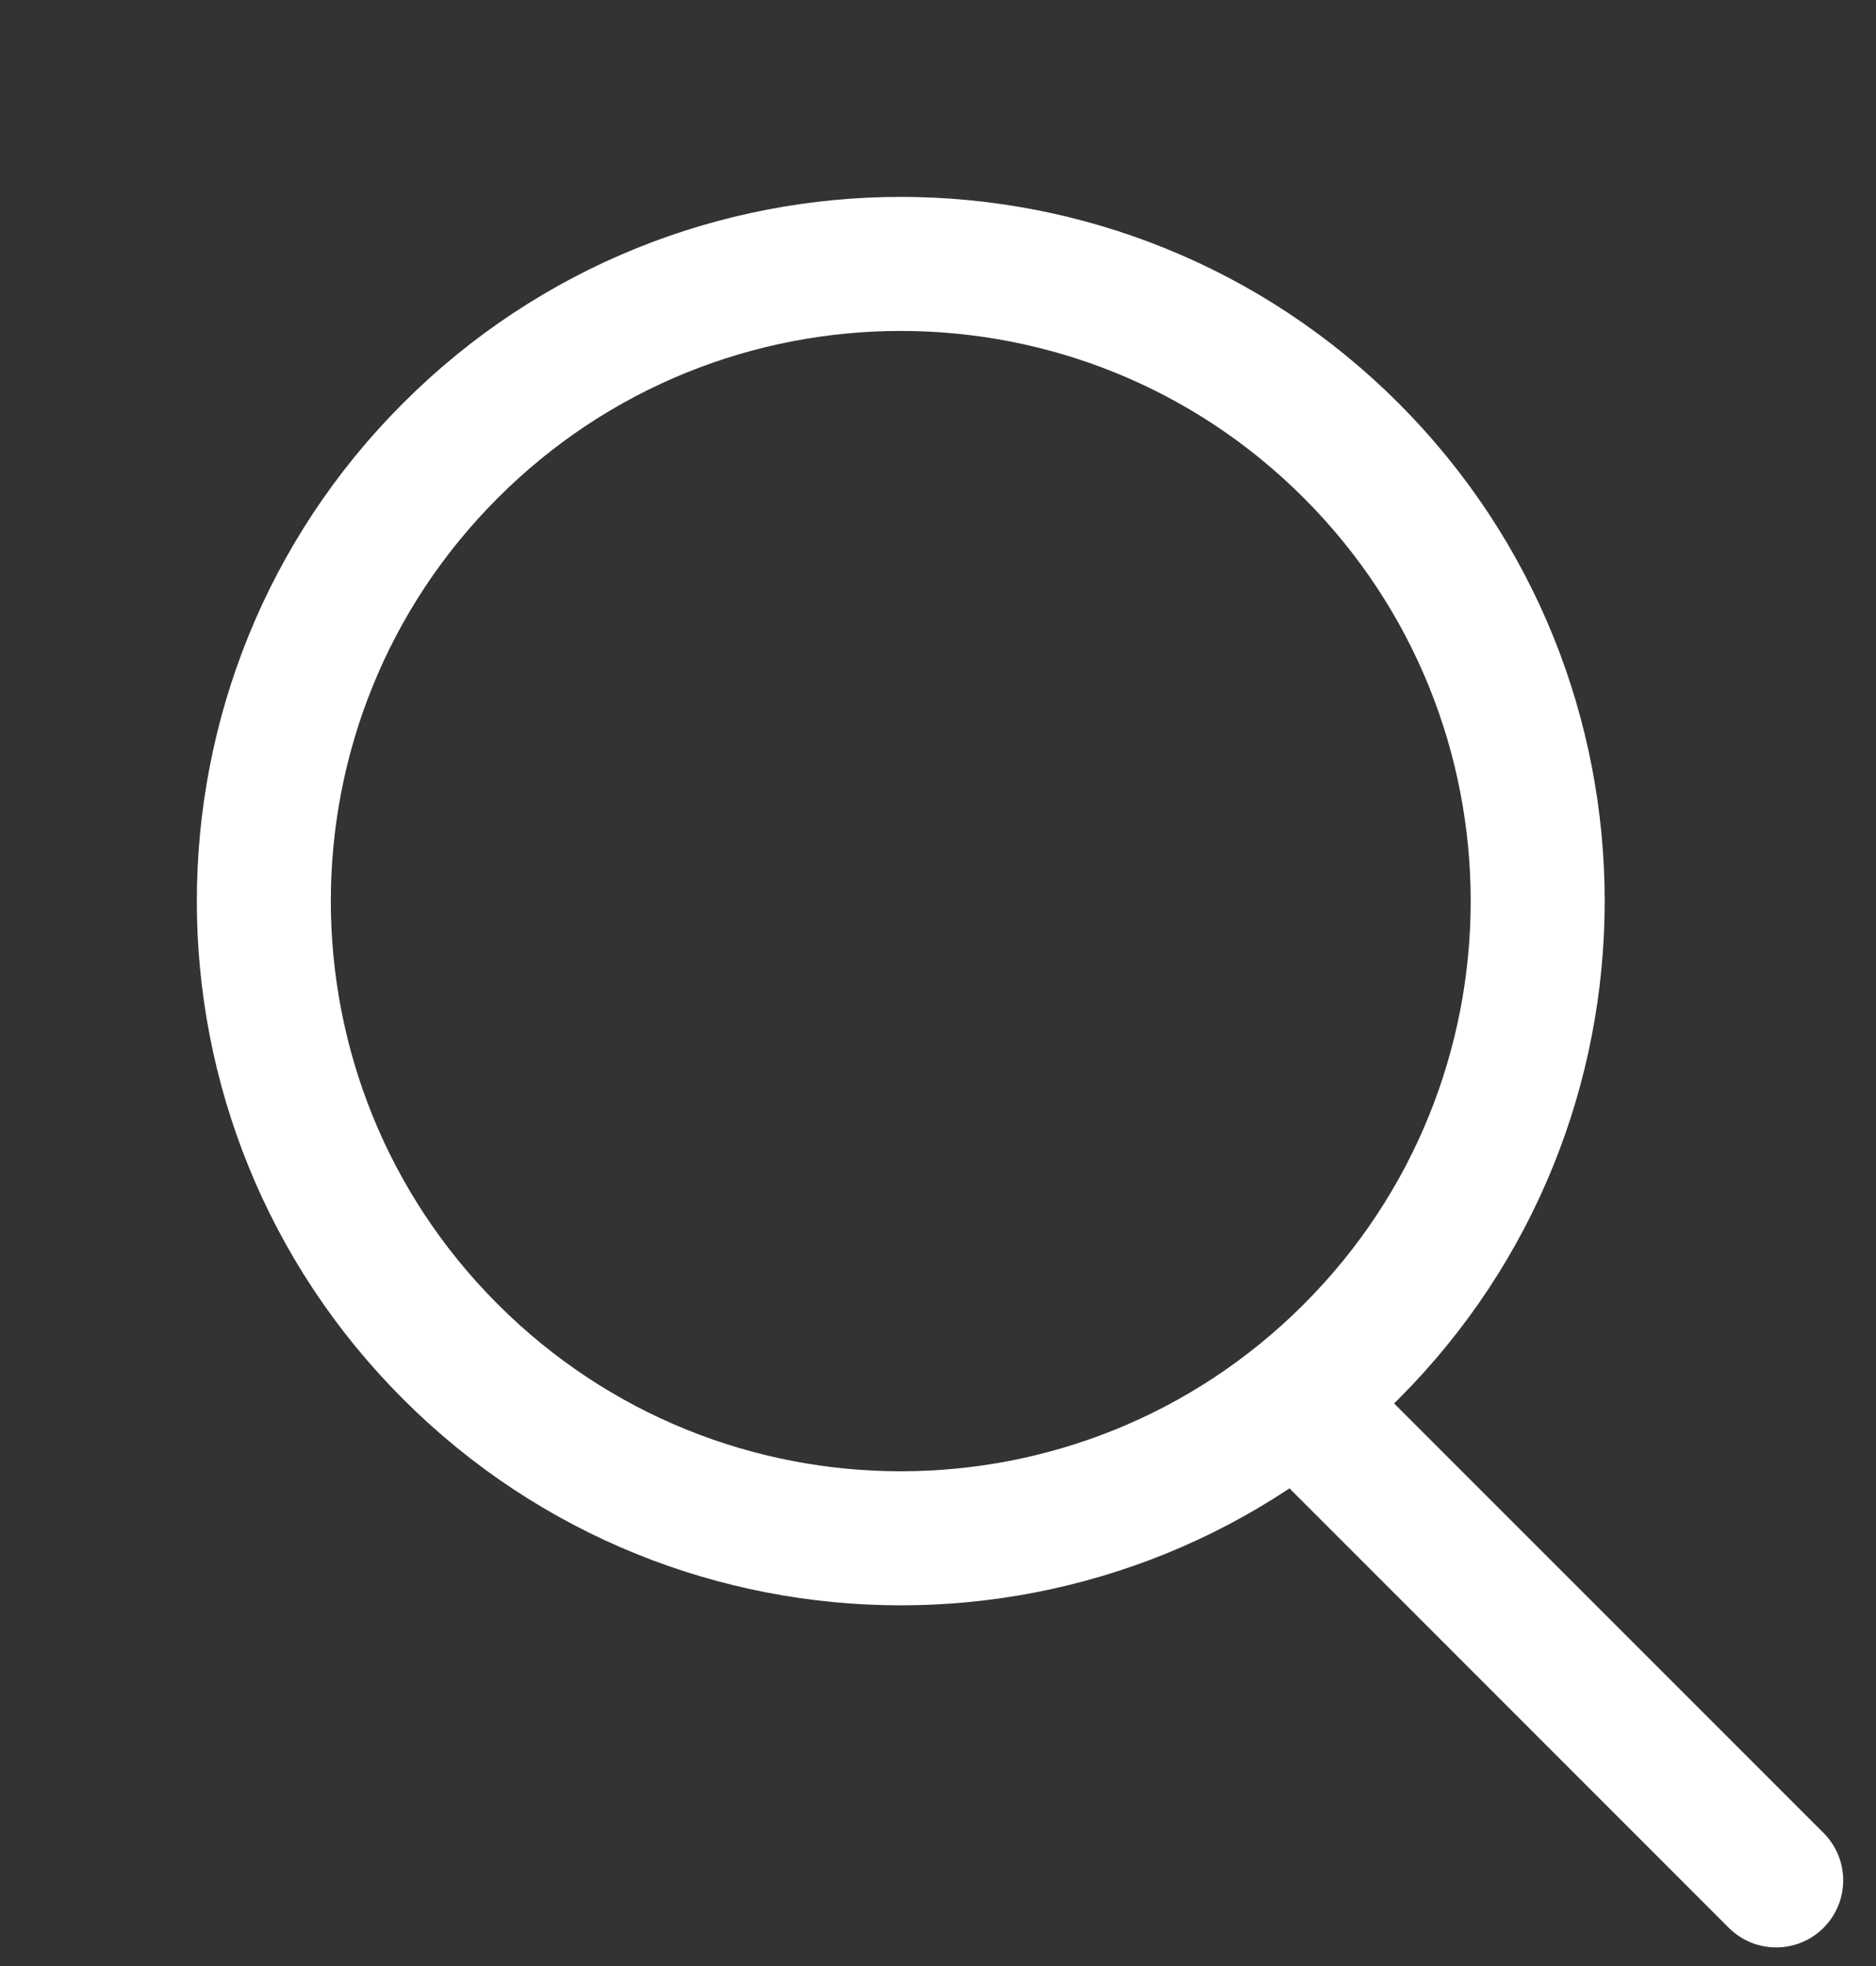
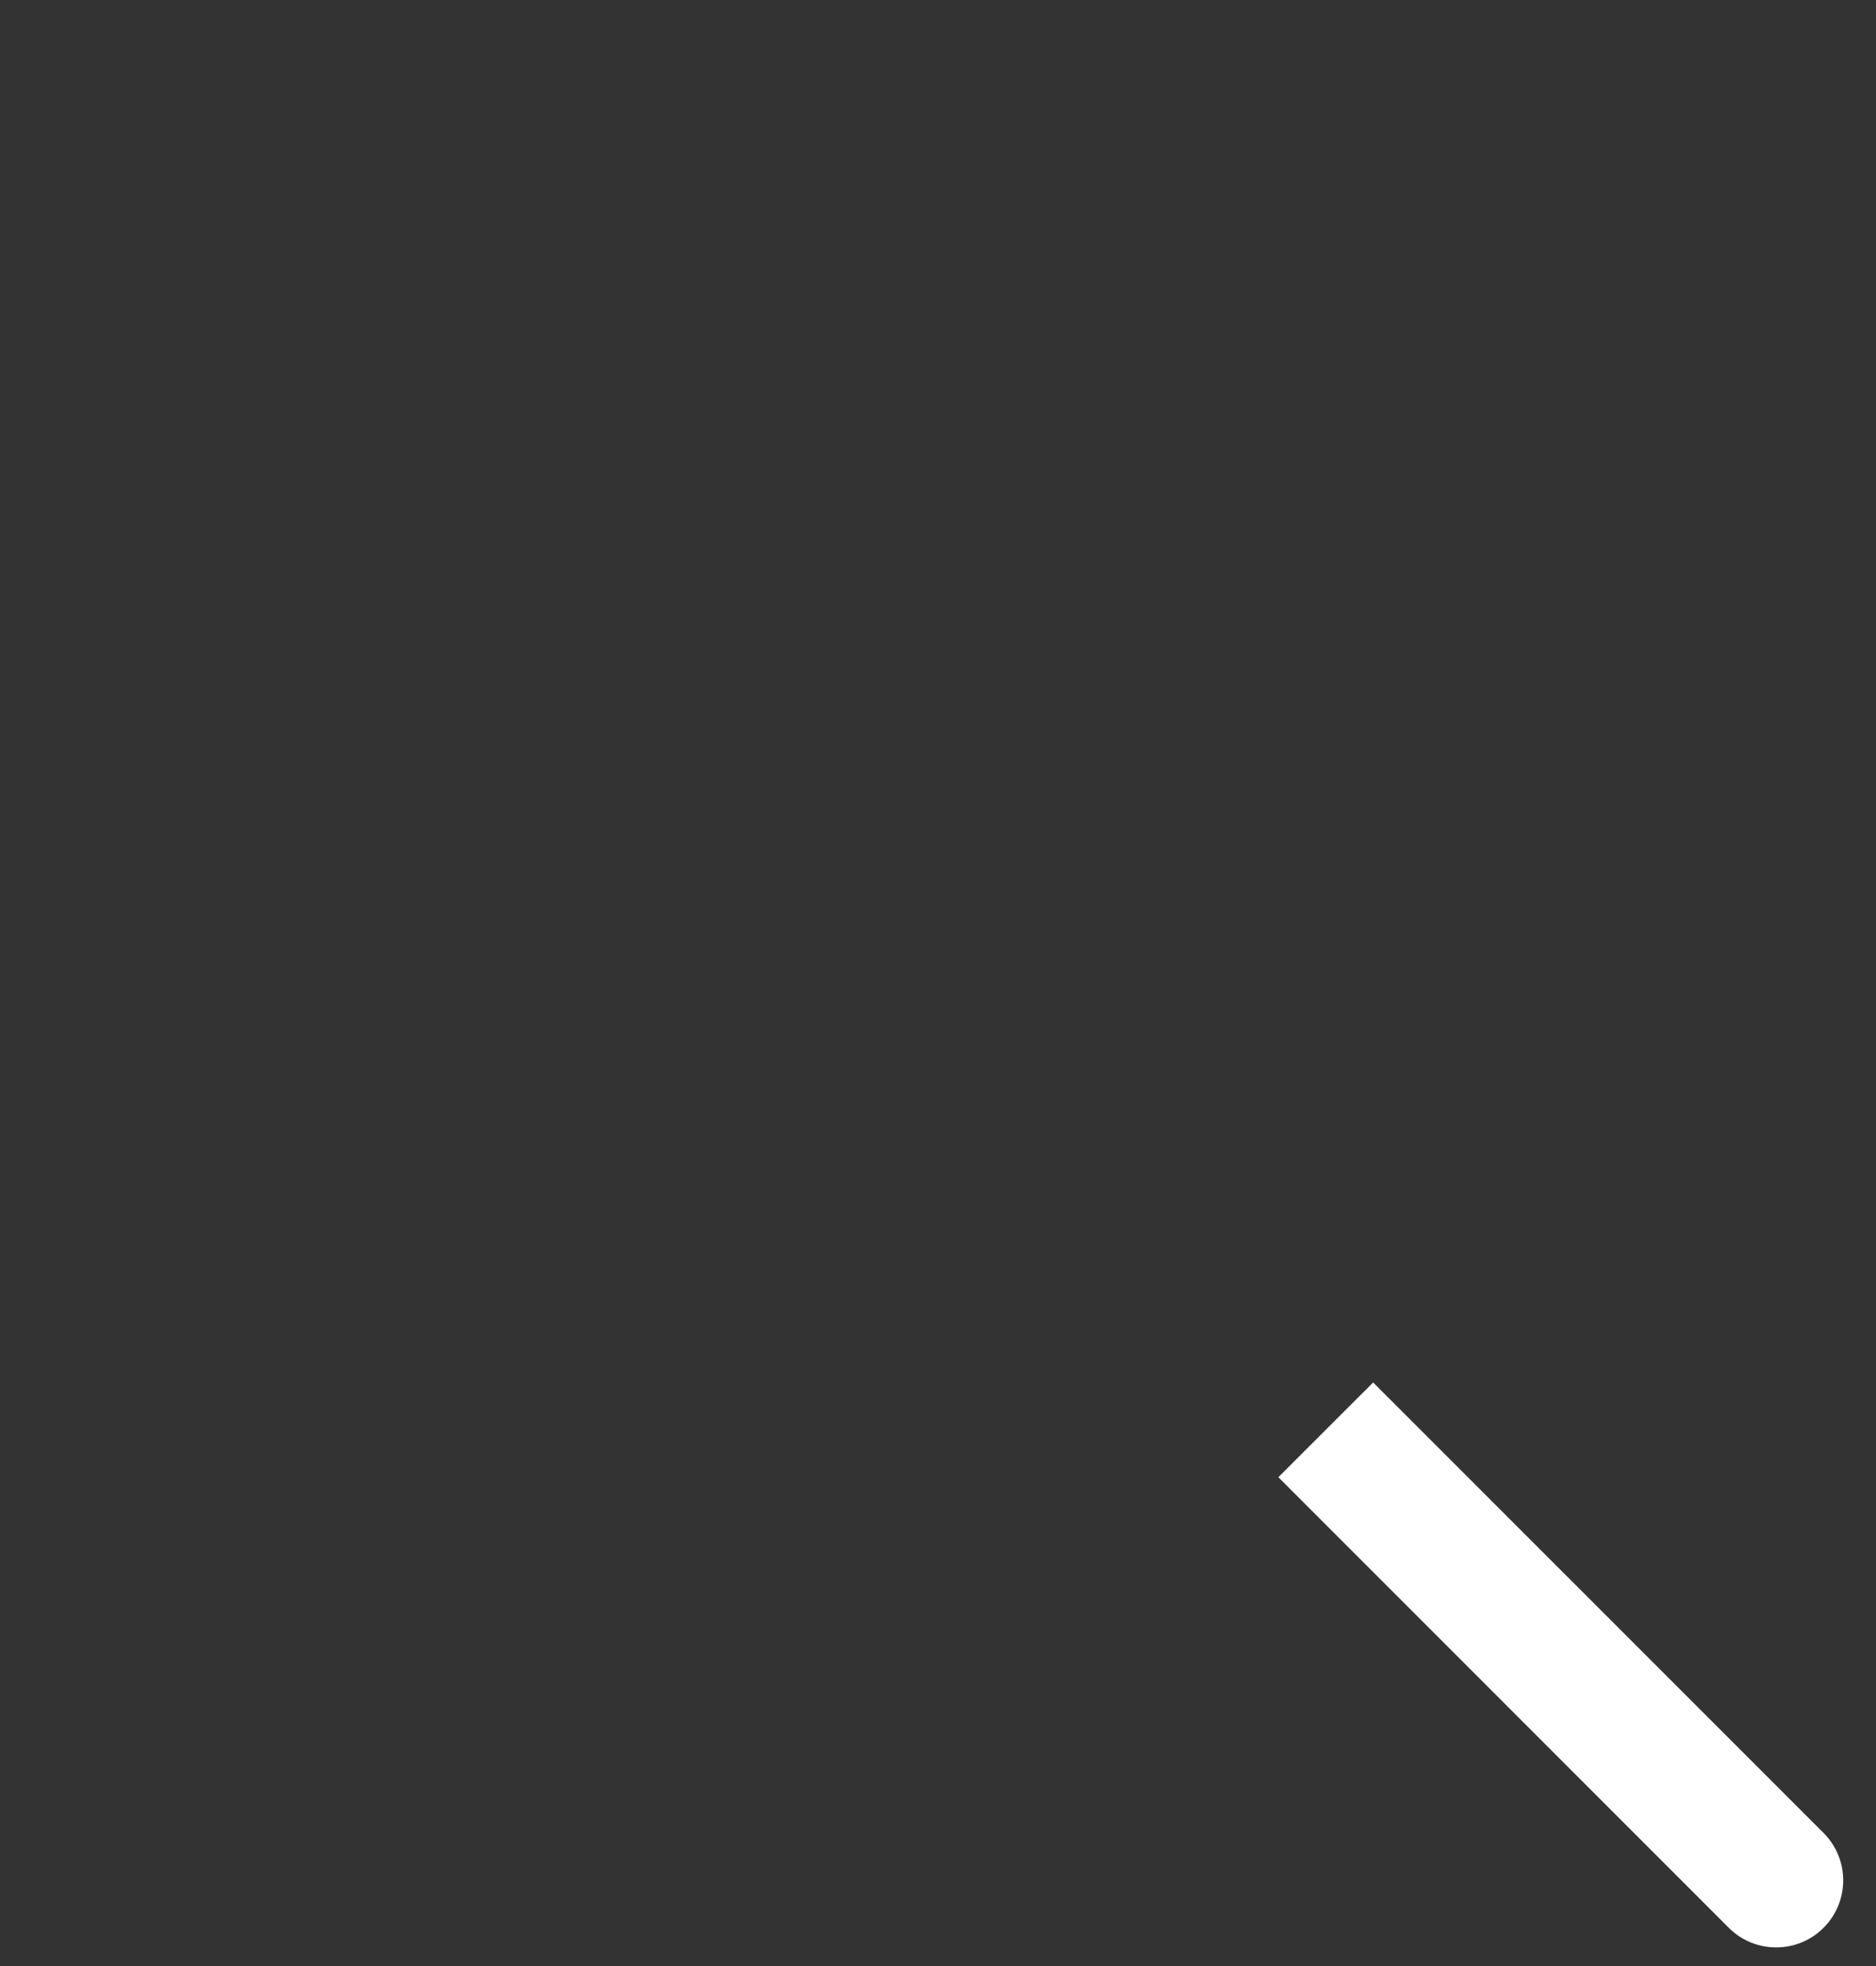
<svg xmlns="http://www.w3.org/2000/svg" width="21" height="22" viewBox="0 0 21 22" fill="none">
  <rect x="0" y="0" width="21" height="22" fill="#333333" stroke="none" />
-   <path d="M19.352 21.572C19.645 21.865 20.12 21.865 20.413 21.572C20.706 21.279 20.706 20.804 20.413 20.511L19.352 21.572ZM20.413 20.511L15.371 15.47L14.31 16.53L19.352 21.572L20.413 20.511Z" fill="#FFFFFF" />
-   <path d="M15.125 15.125C17.909 12.341 17.909 7.826 15.125 5.042C12.341 2.257 7.826 2.257 5.042 5.042C2.257 7.826 2.257 12.341 5.042 15.125C7.826 17.91 12.341 17.91 15.125 15.125Z" stroke="#FFFFFF" stroke-width="1.5" />
+   <path d="M19.352 21.572C19.645 21.865 20.12 21.865 20.413 21.572C20.706 21.279 20.706 20.804 20.413 20.511L19.352 21.572M20.413 20.511L15.371 15.47L14.31 16.53L19.352 21.572L20.413 20.511Z" fill="#FFFFFF" />
</svg>